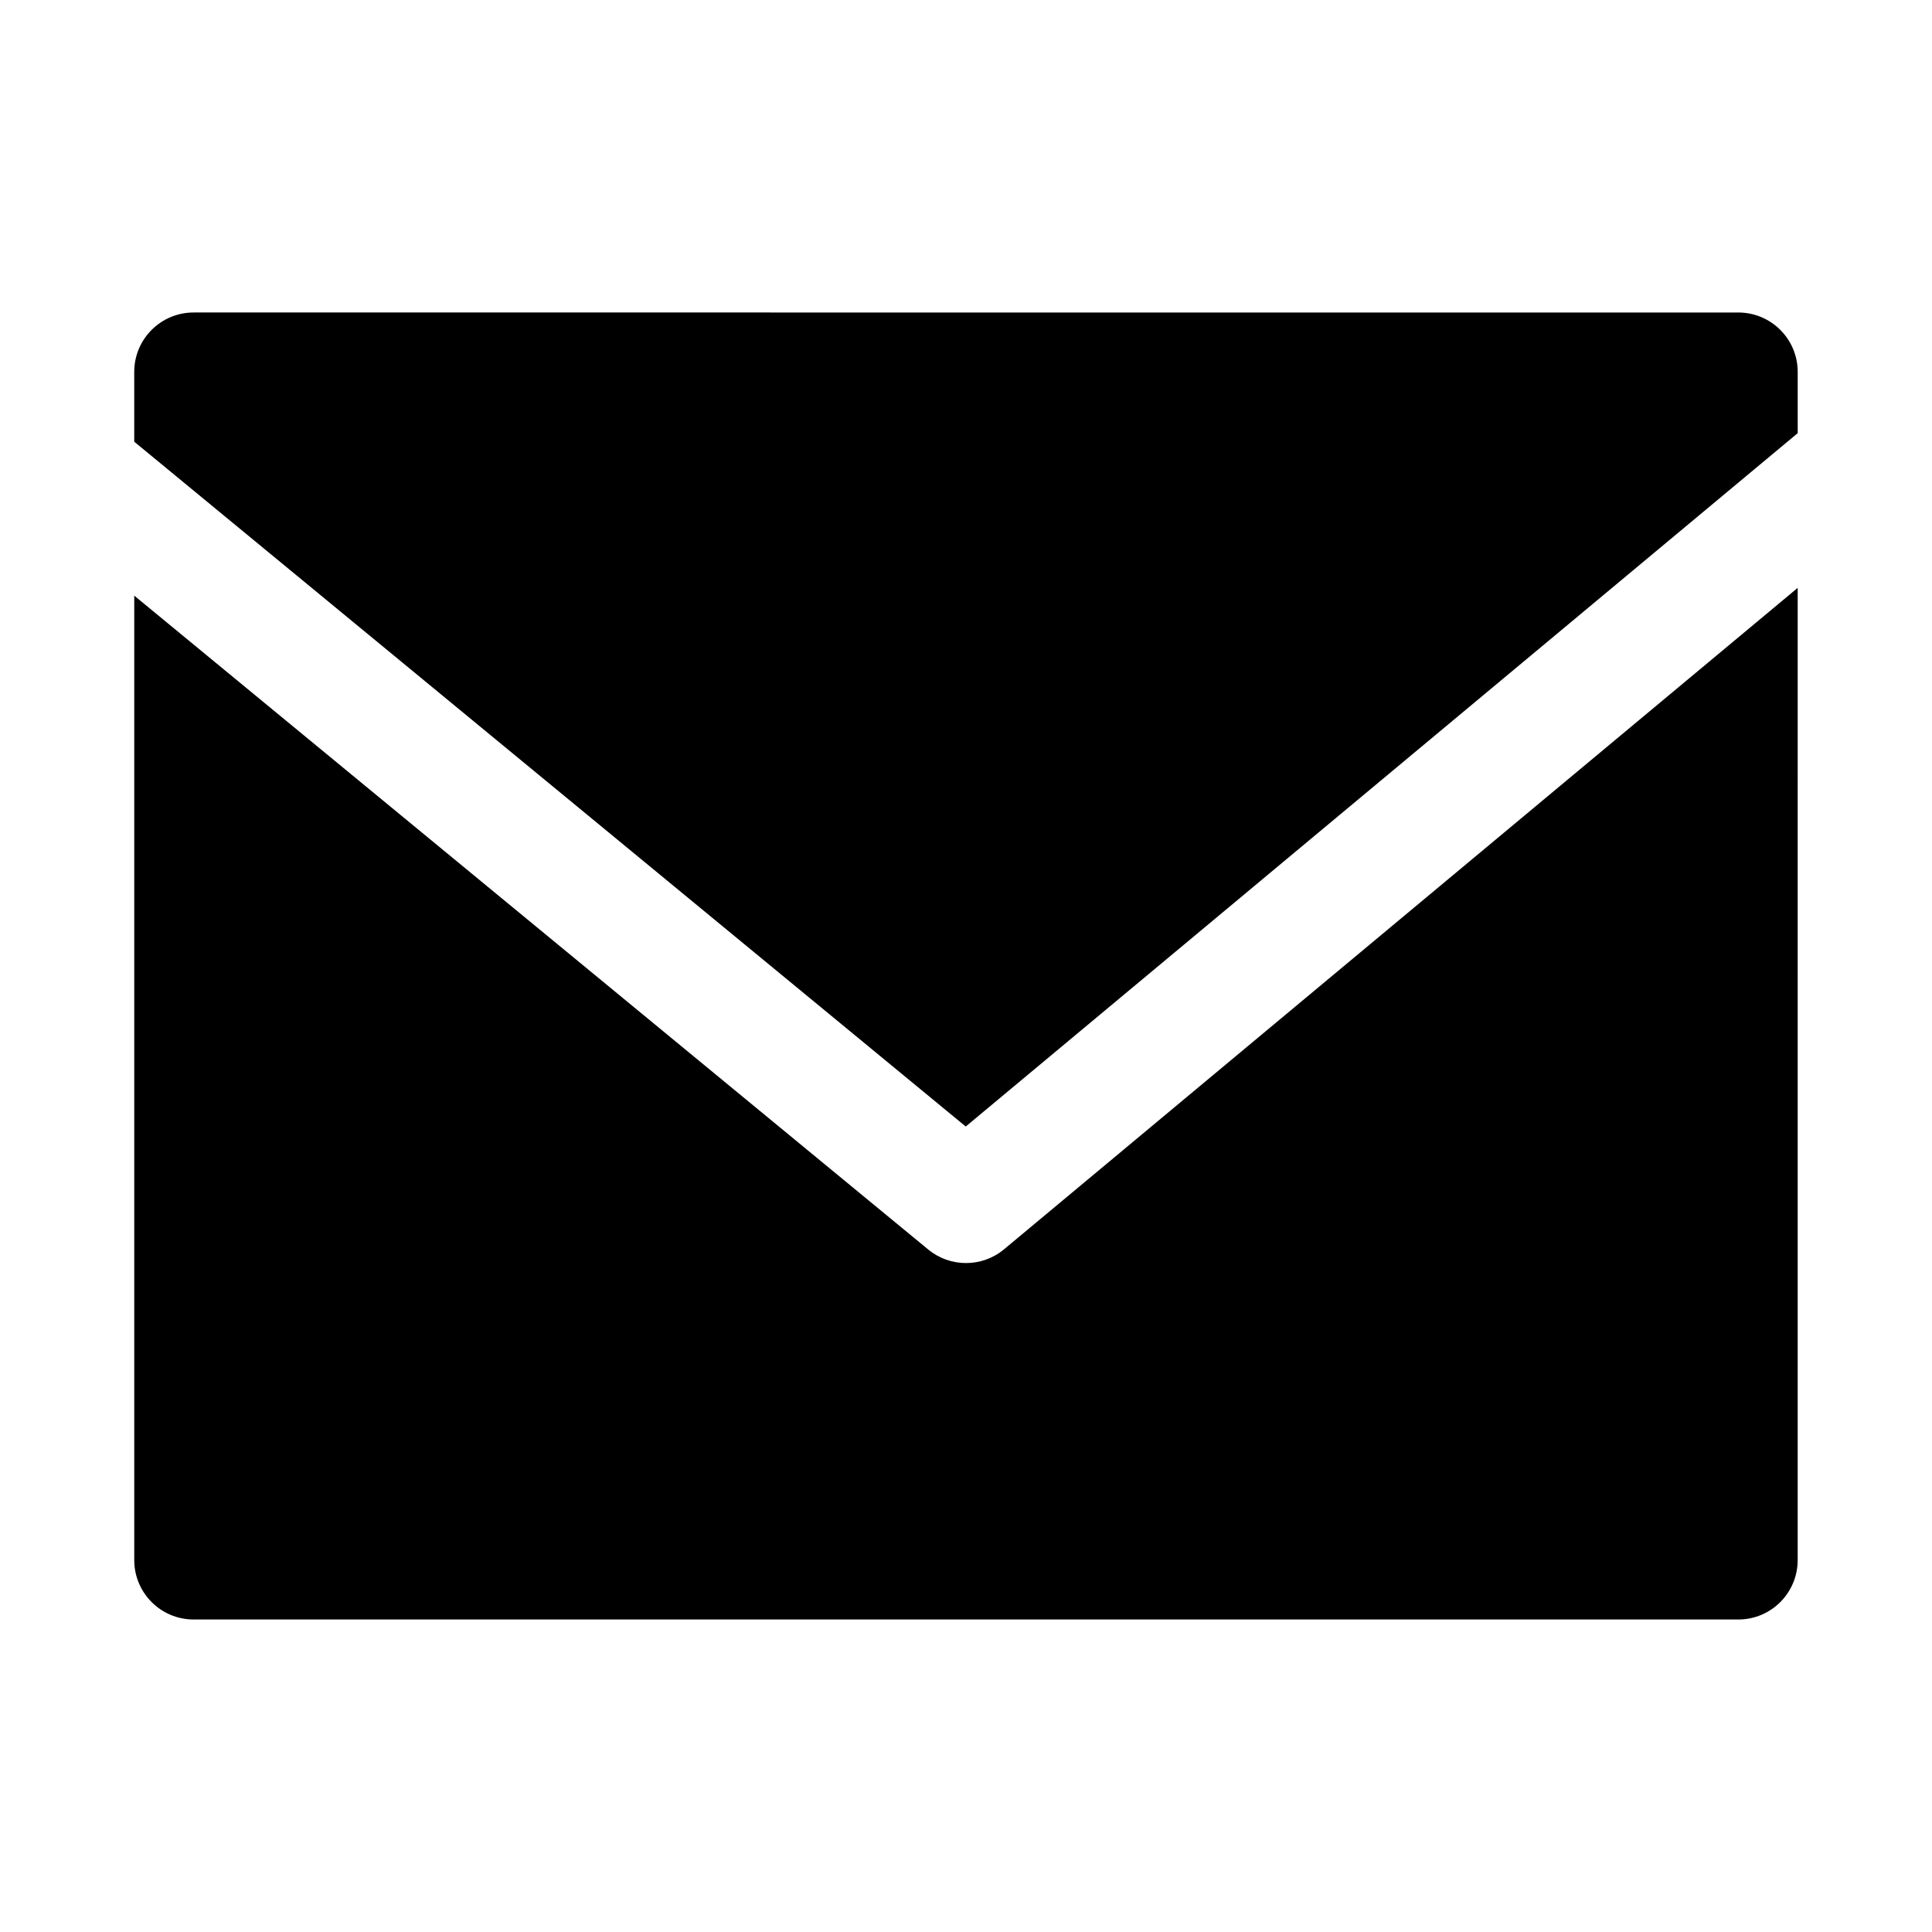
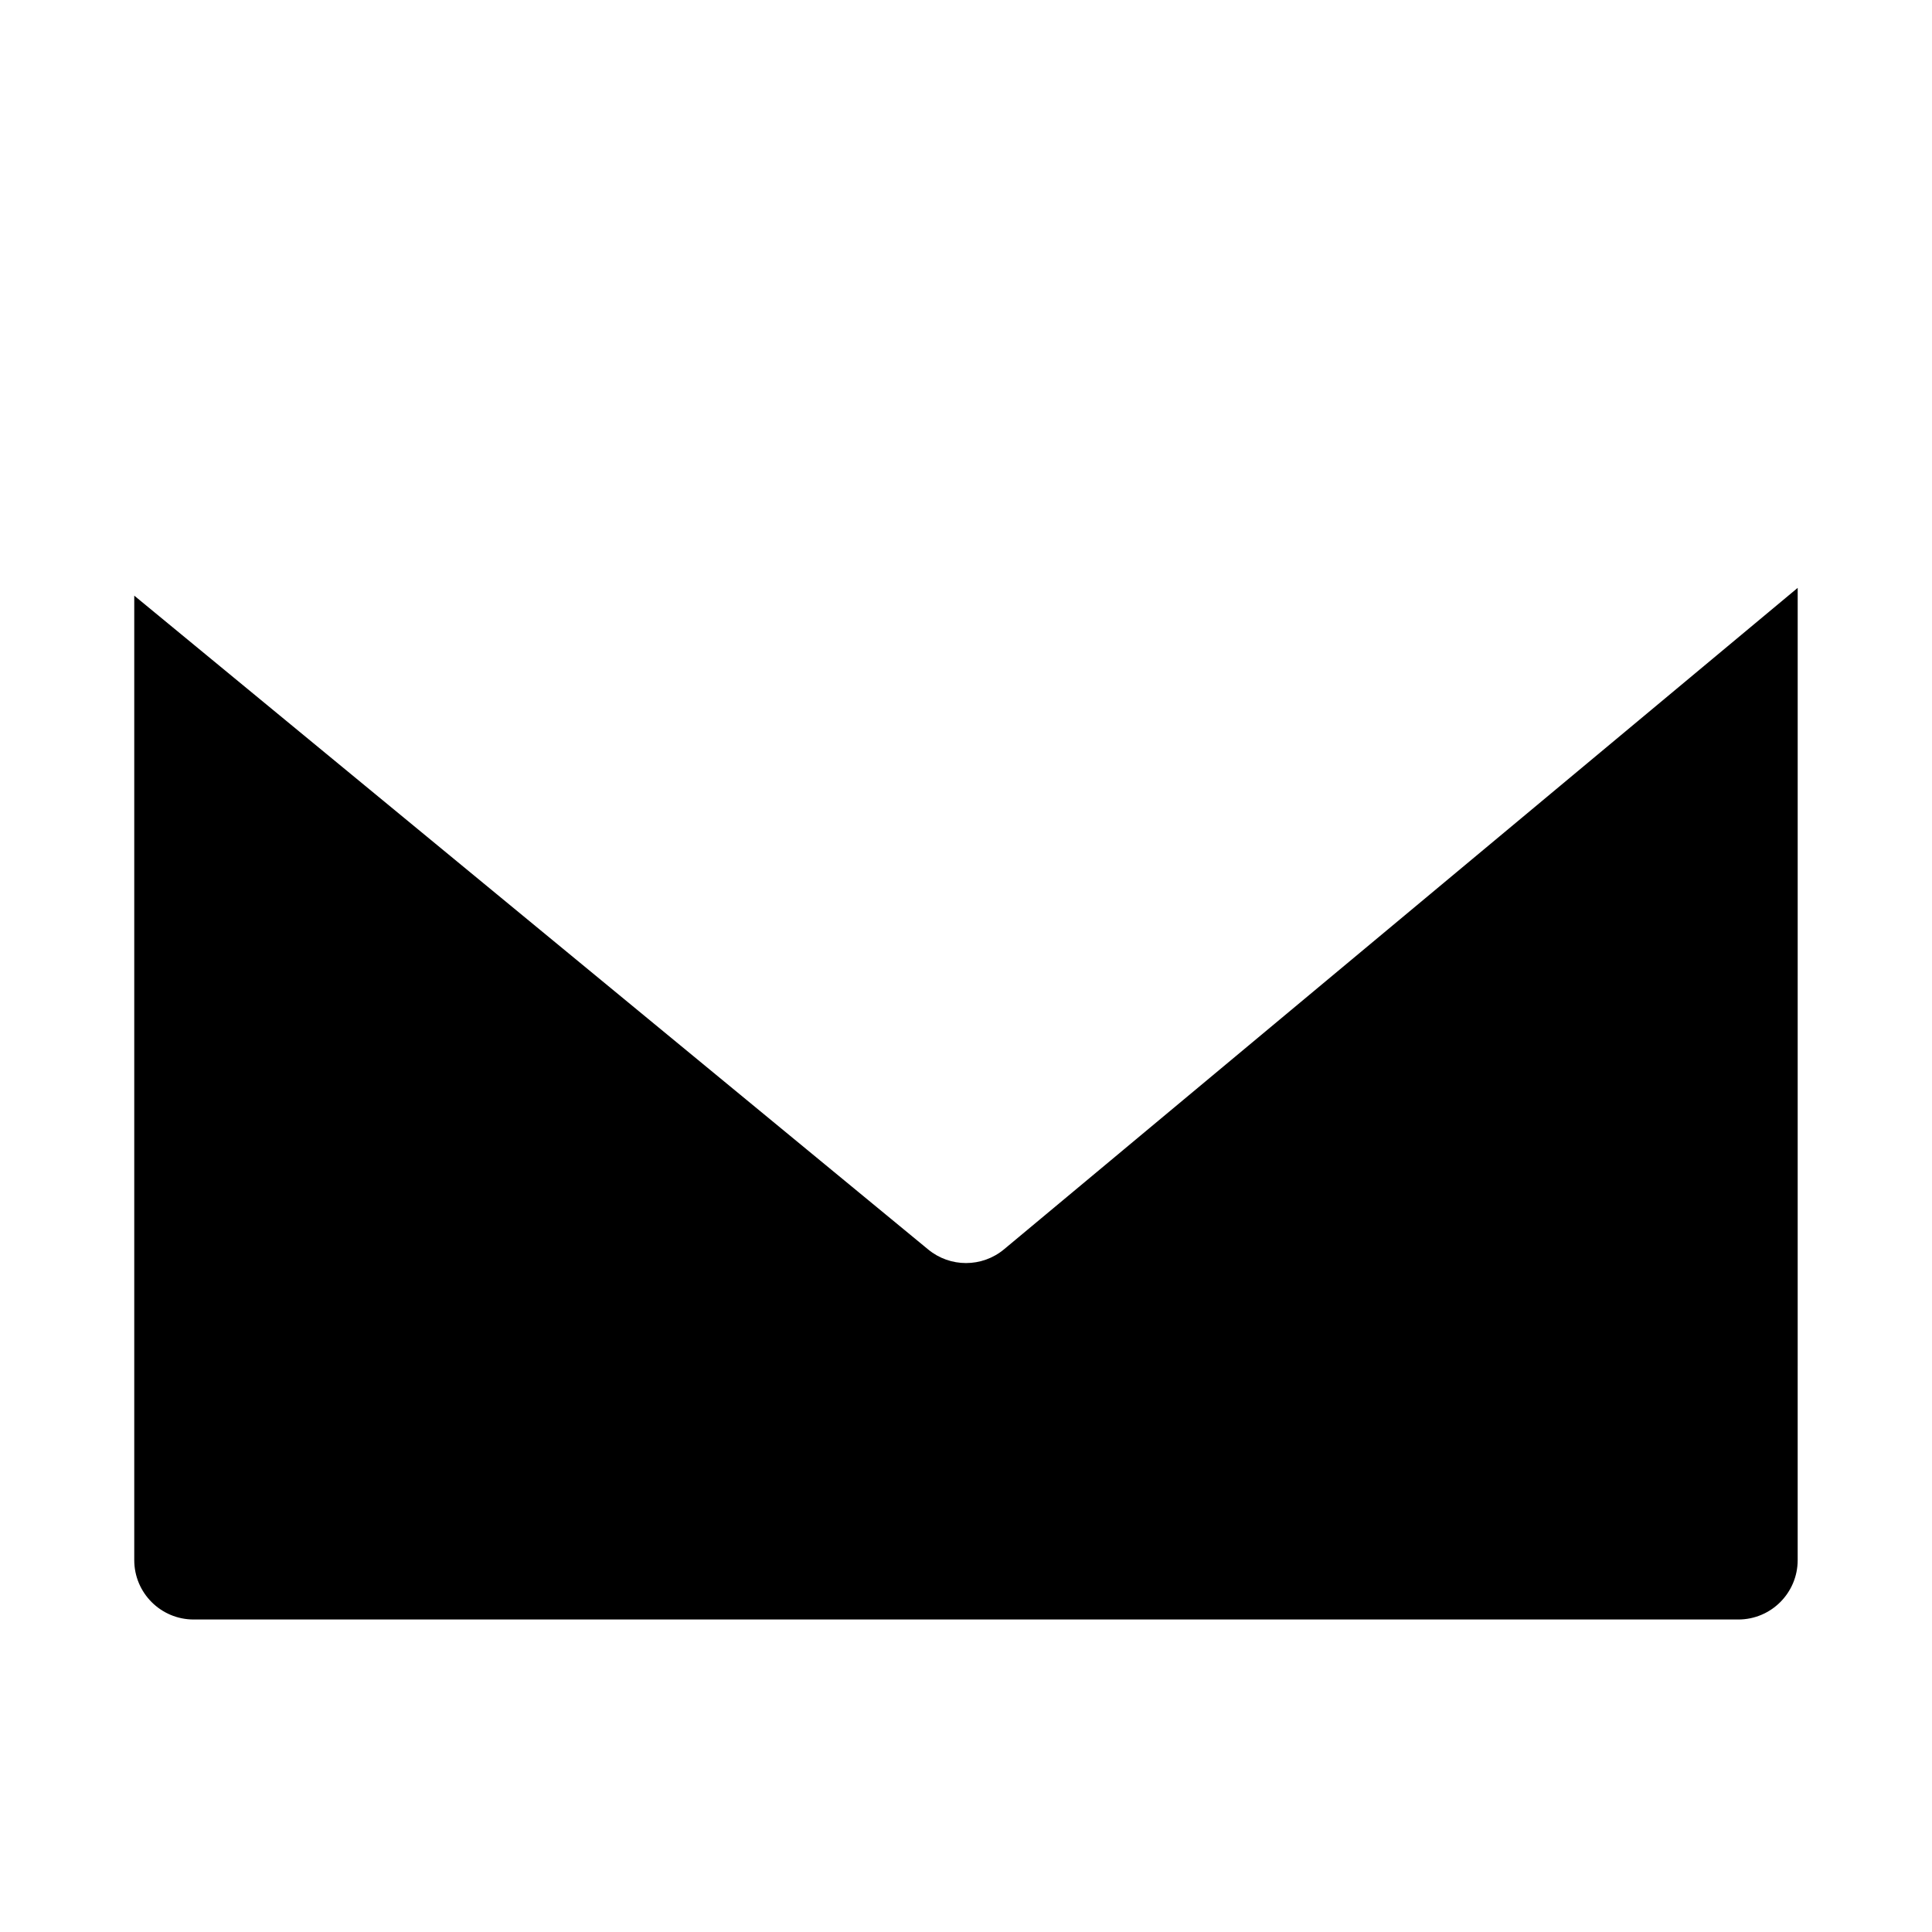
<svg xmlns="http://www.w3.org/2000/svg" fill="#000000" width="800px" height="800px" version="1.1" viewBox="144 144 512 512">
  <g>
-     <path d="m399.93 442.54 220.48-183.75v-16.23c0-8.691-7.039-15.742-15.742-15.742l-409.35-0.004c-8.703 0-15.742 7.055-15.742 15.746v18.5z" />
    <path d="m410.09 475.07c-2.93 2.441-6.5 3.652-10.09 3.652-3.559 0-7.102-1.195-10.012-3.59l-210.41-173.28v255.59c0 8.691 7.039 15.742 15.742 15.742h409.34c8.707 0 15.742-7.055 15.742-15.742l0.004-257.65z" />
  </g>
</svg>